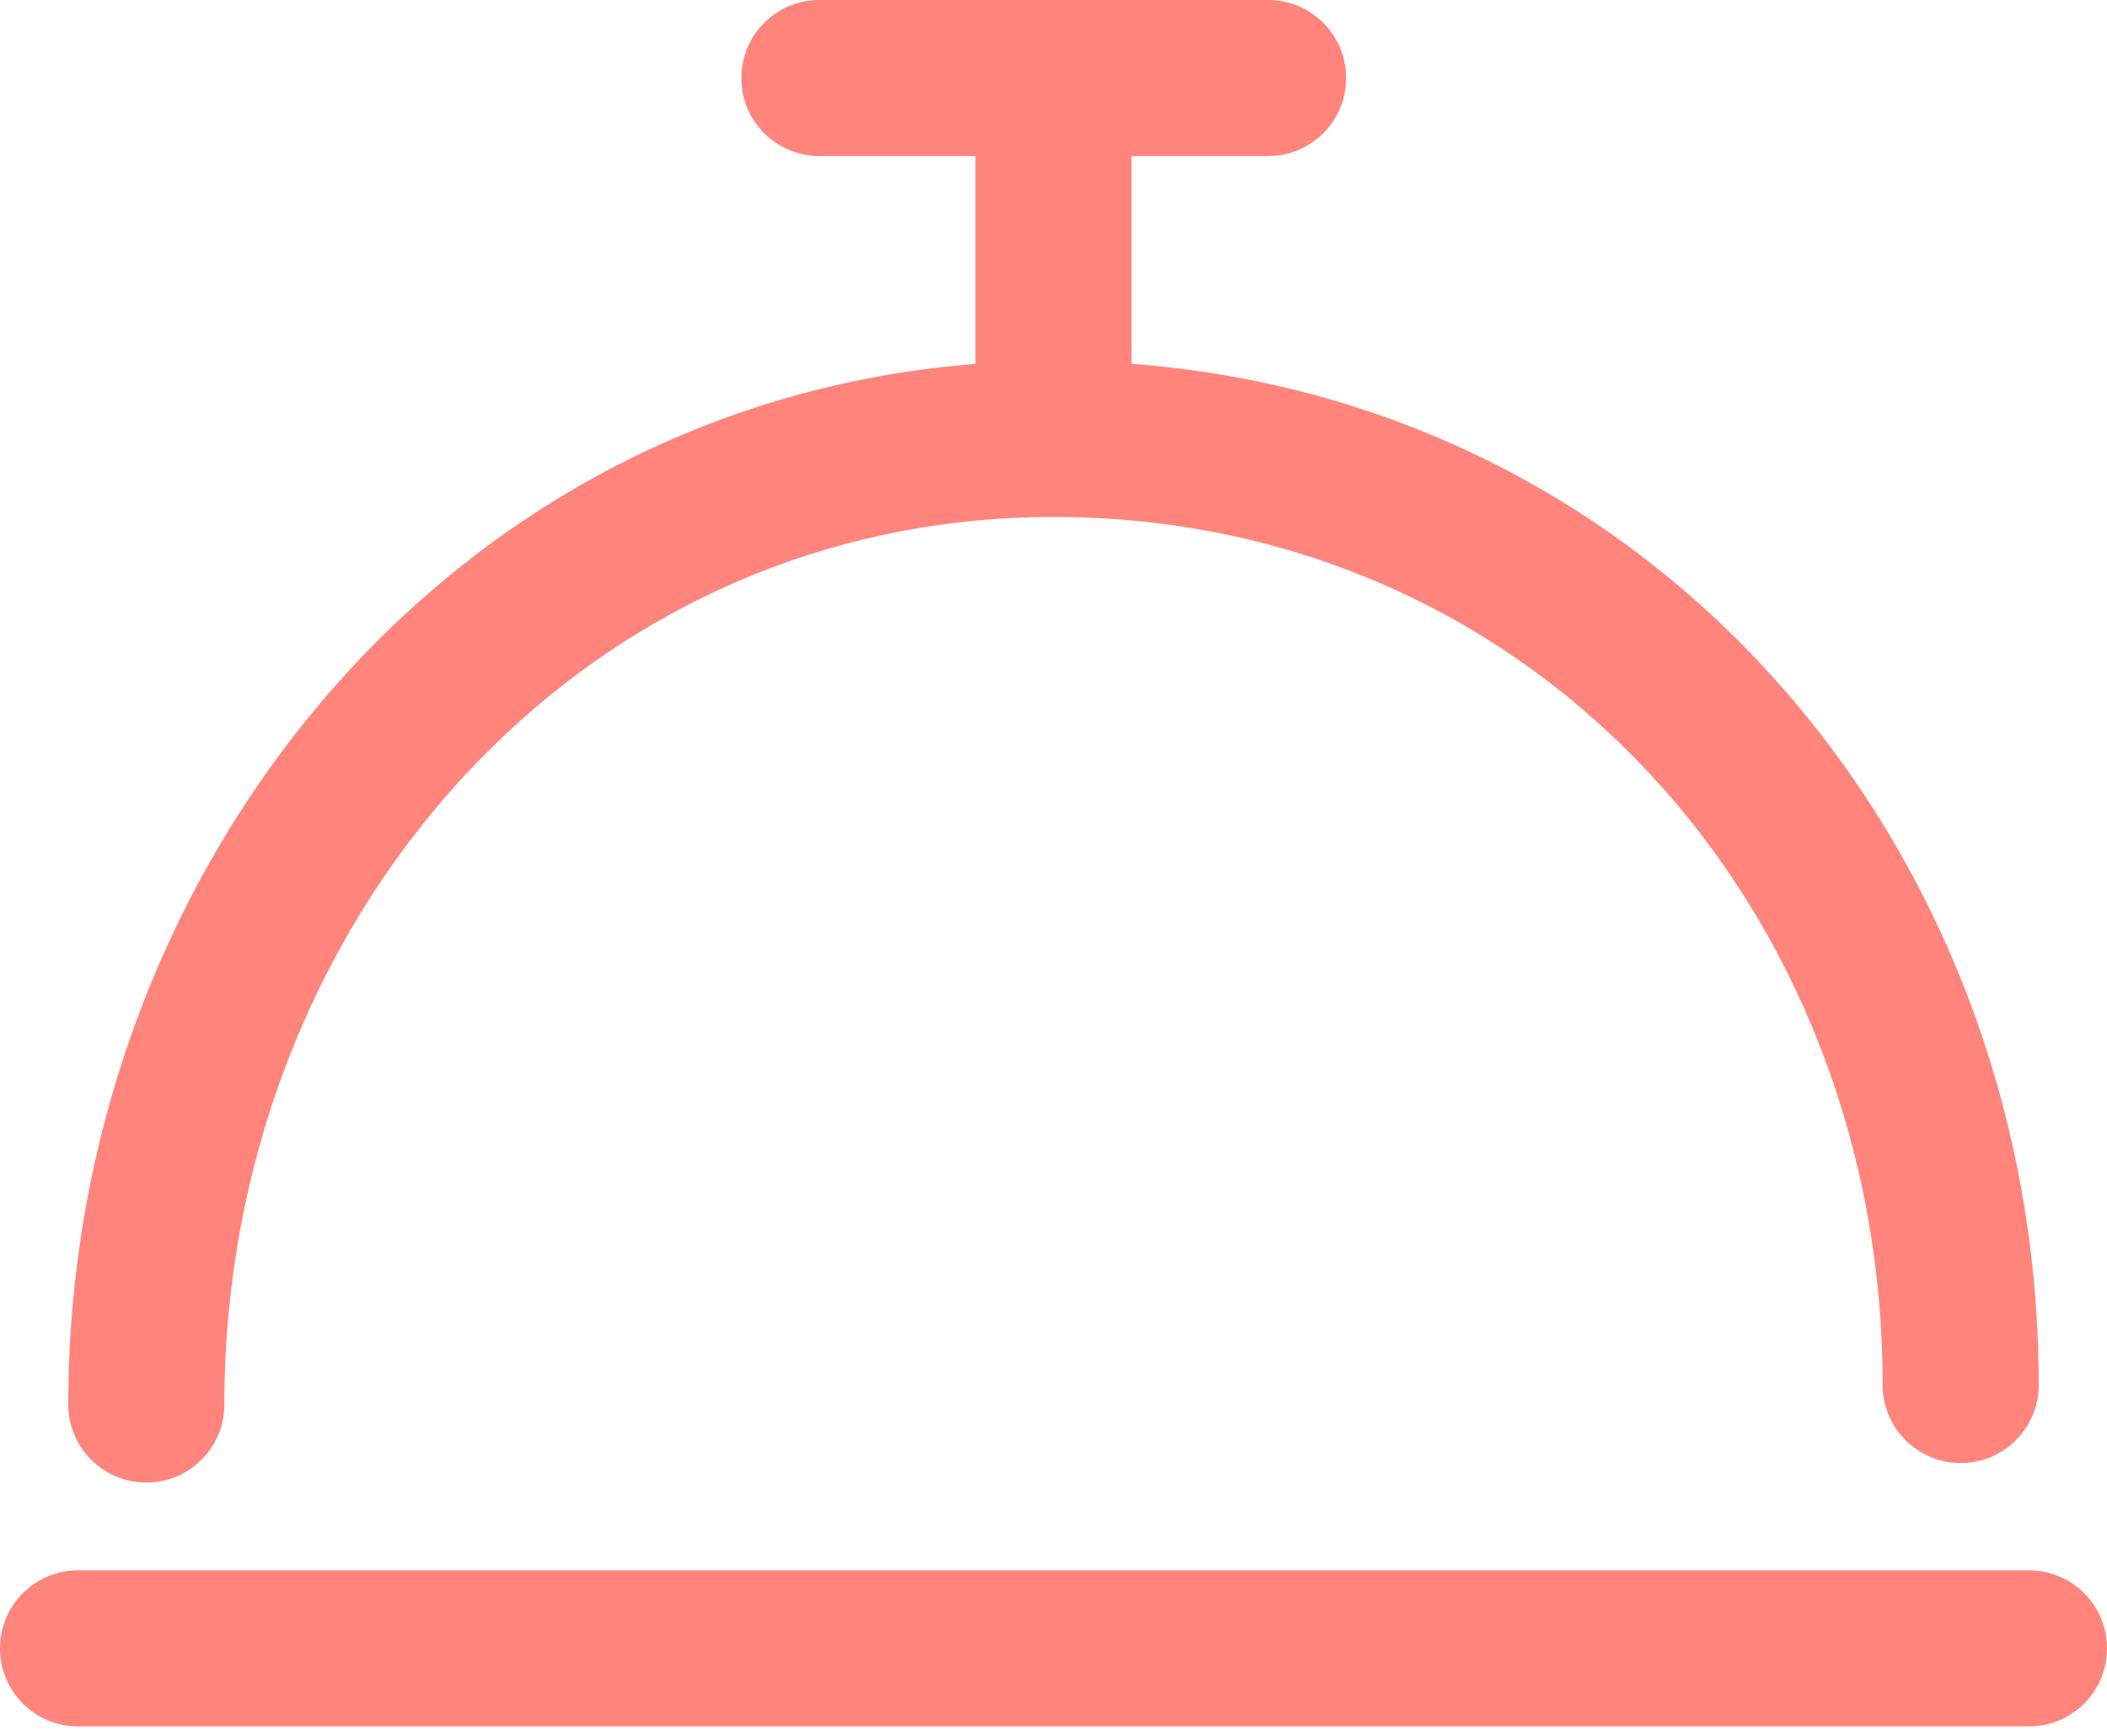
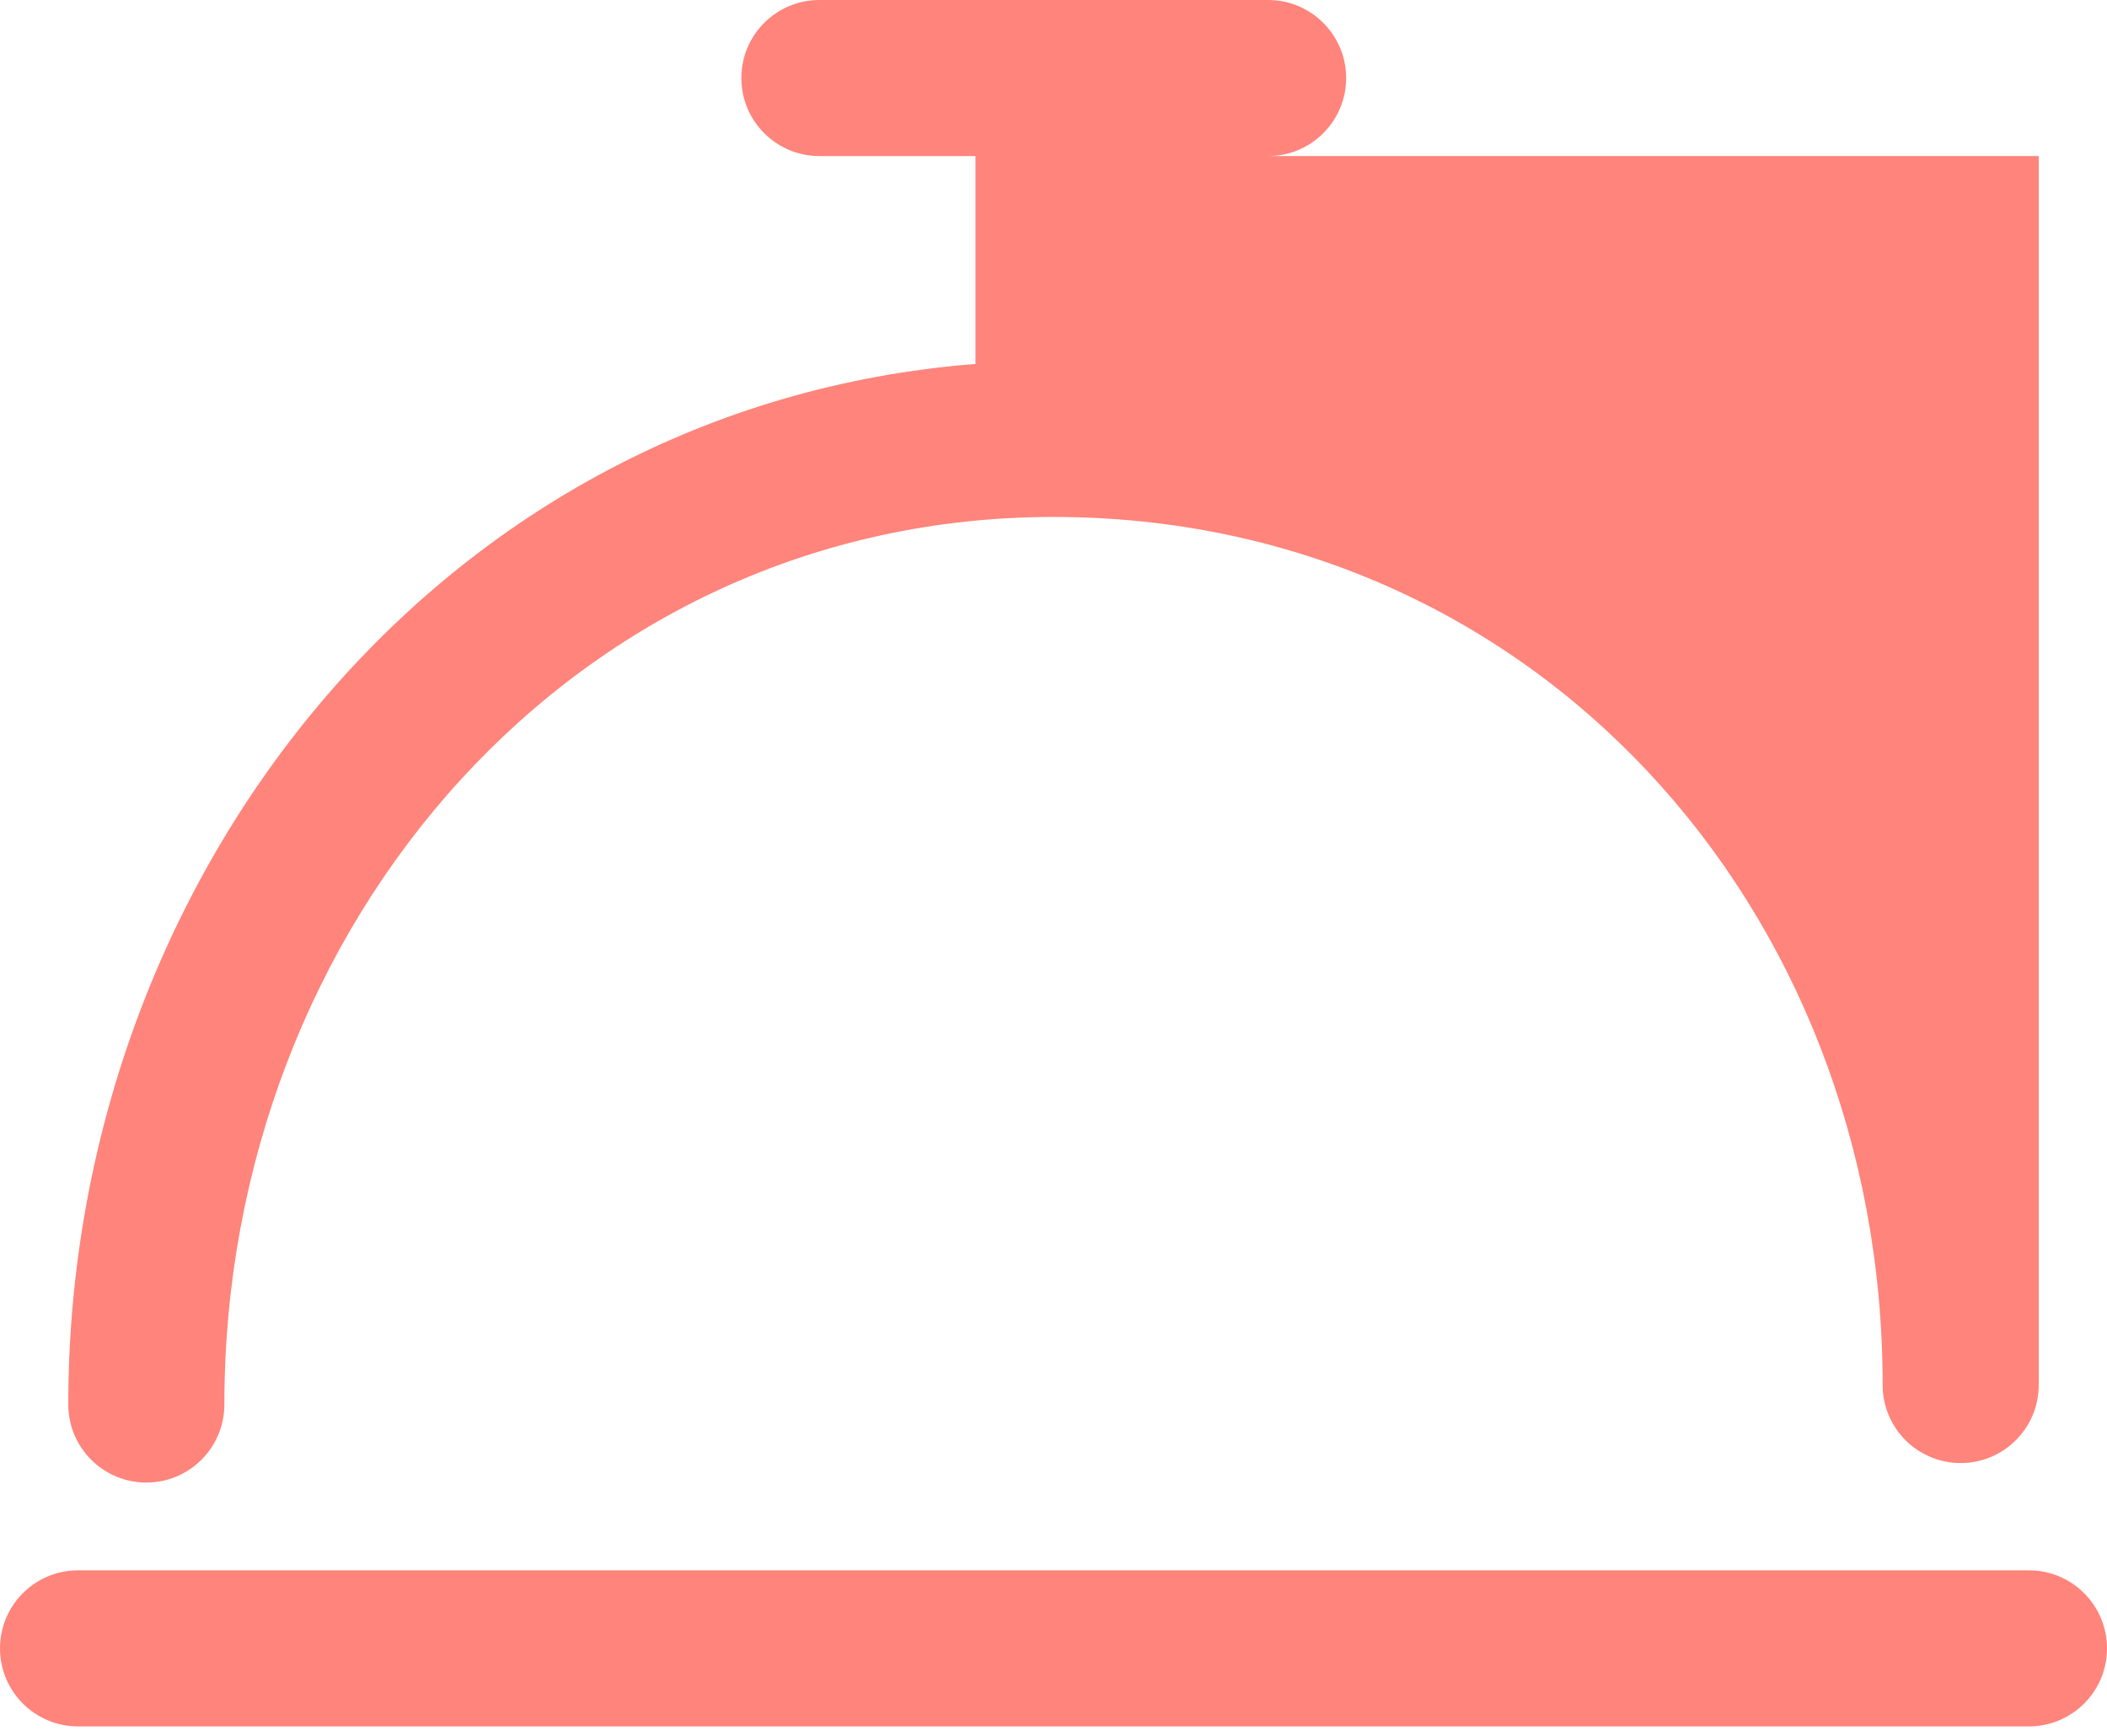
<svg xmlns="http://www.w3.org/2000/svg" width="108" height="89" viewBox="0 0 108 89" fill="none">
-   <path fill-rule="evenodd" clip-rule="evenodd" d="M42 0C39.791 0 38 1.791 38 4C38 6.209 39.791 8 42 8H50V18.656C22.573 20.808 3.5 44.949 3.5 72C3.5 74.209 5.291 76 7.5 76C9.709 76 11.5 74.209 11.5 72C11.5 47.347 29.554 26.5 54 26.5C78.546 26.5 96.5 46.456 96.5 71C96.5 73.209 98.291 75 100.5 75C102.709 75 104.5 73.209 104.5 71C104.5 43.849 85.341 20.716 58 18.65V8H65C67.209 8 69 6.209 69 4C69 1.791 67.209 0 65 0H42ZM0 84.5C0 82.291 1.791 80.5 4 80.5H104C106.209 80.5 108 82.291 108 84.5C108 86.709 106.209 88.5 104 88.5H4C1.791 88.5 0 86.709 0 84.5Z" fill="#FF847B" />
+   <path fill-rule="evenodd" clip-rule="evenodd" d="M42 0C39.791 0 38 1.791 38 4C38 6.209 39.791 8 42 8H50V18.656C22.573 20.808 3.5 44.949 3.5 72C3.5 74.209 5.291 76 7.5 76C9.709 76 11.5 74.209 11.5 72C11.5 47.347 29.554 26.5 54 26.5C78.546 26.5 96.5 46.456 96.5 71C96.5 73.209 98.291 75 100.5 75C102.709 75 104.5 73.209 104.5 71V8H65C67.209 8 69 6.209 69 4C69 1.791 67.209 0 65 0H42ZM0 84.5C0 82.291 1.791 80.5 4 80.5H104C106.209 80.5 108 82.291 108 84.5C108 86.709 106.209 88.5 104 88.5H4C1.791 88.5 0 86.709 0 84.5Z" fill="#FF847B" />
</svg>